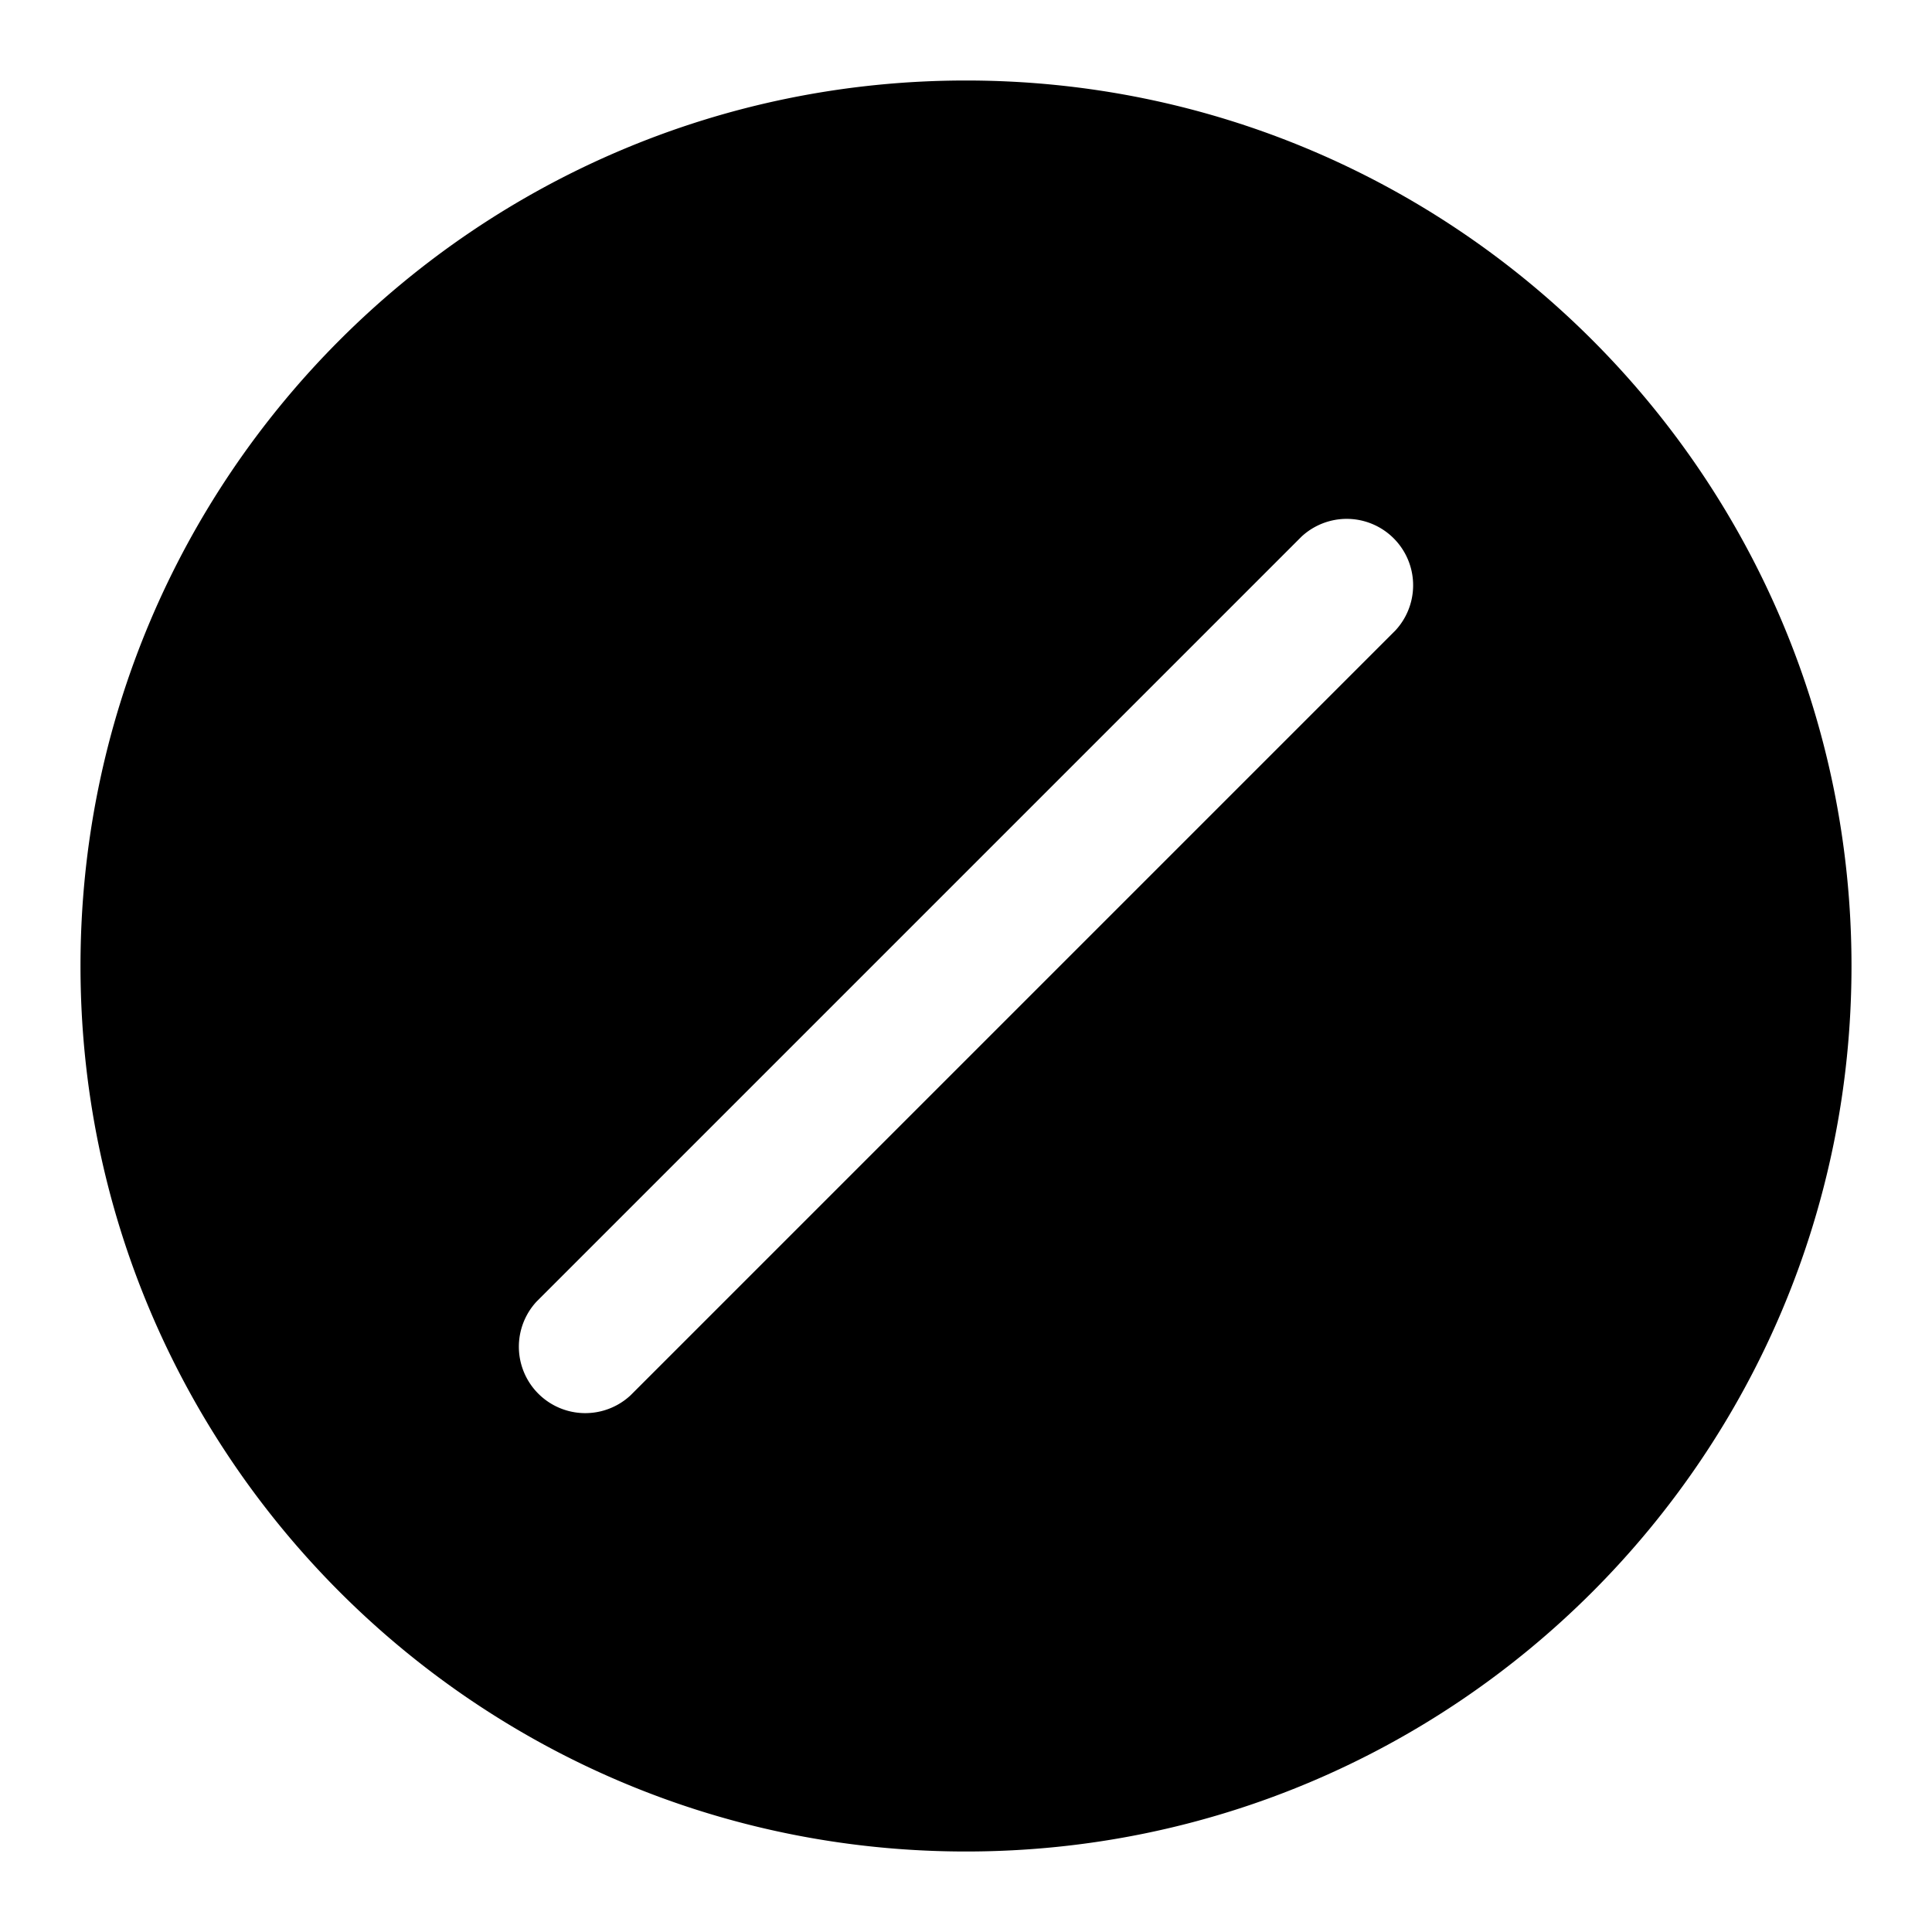
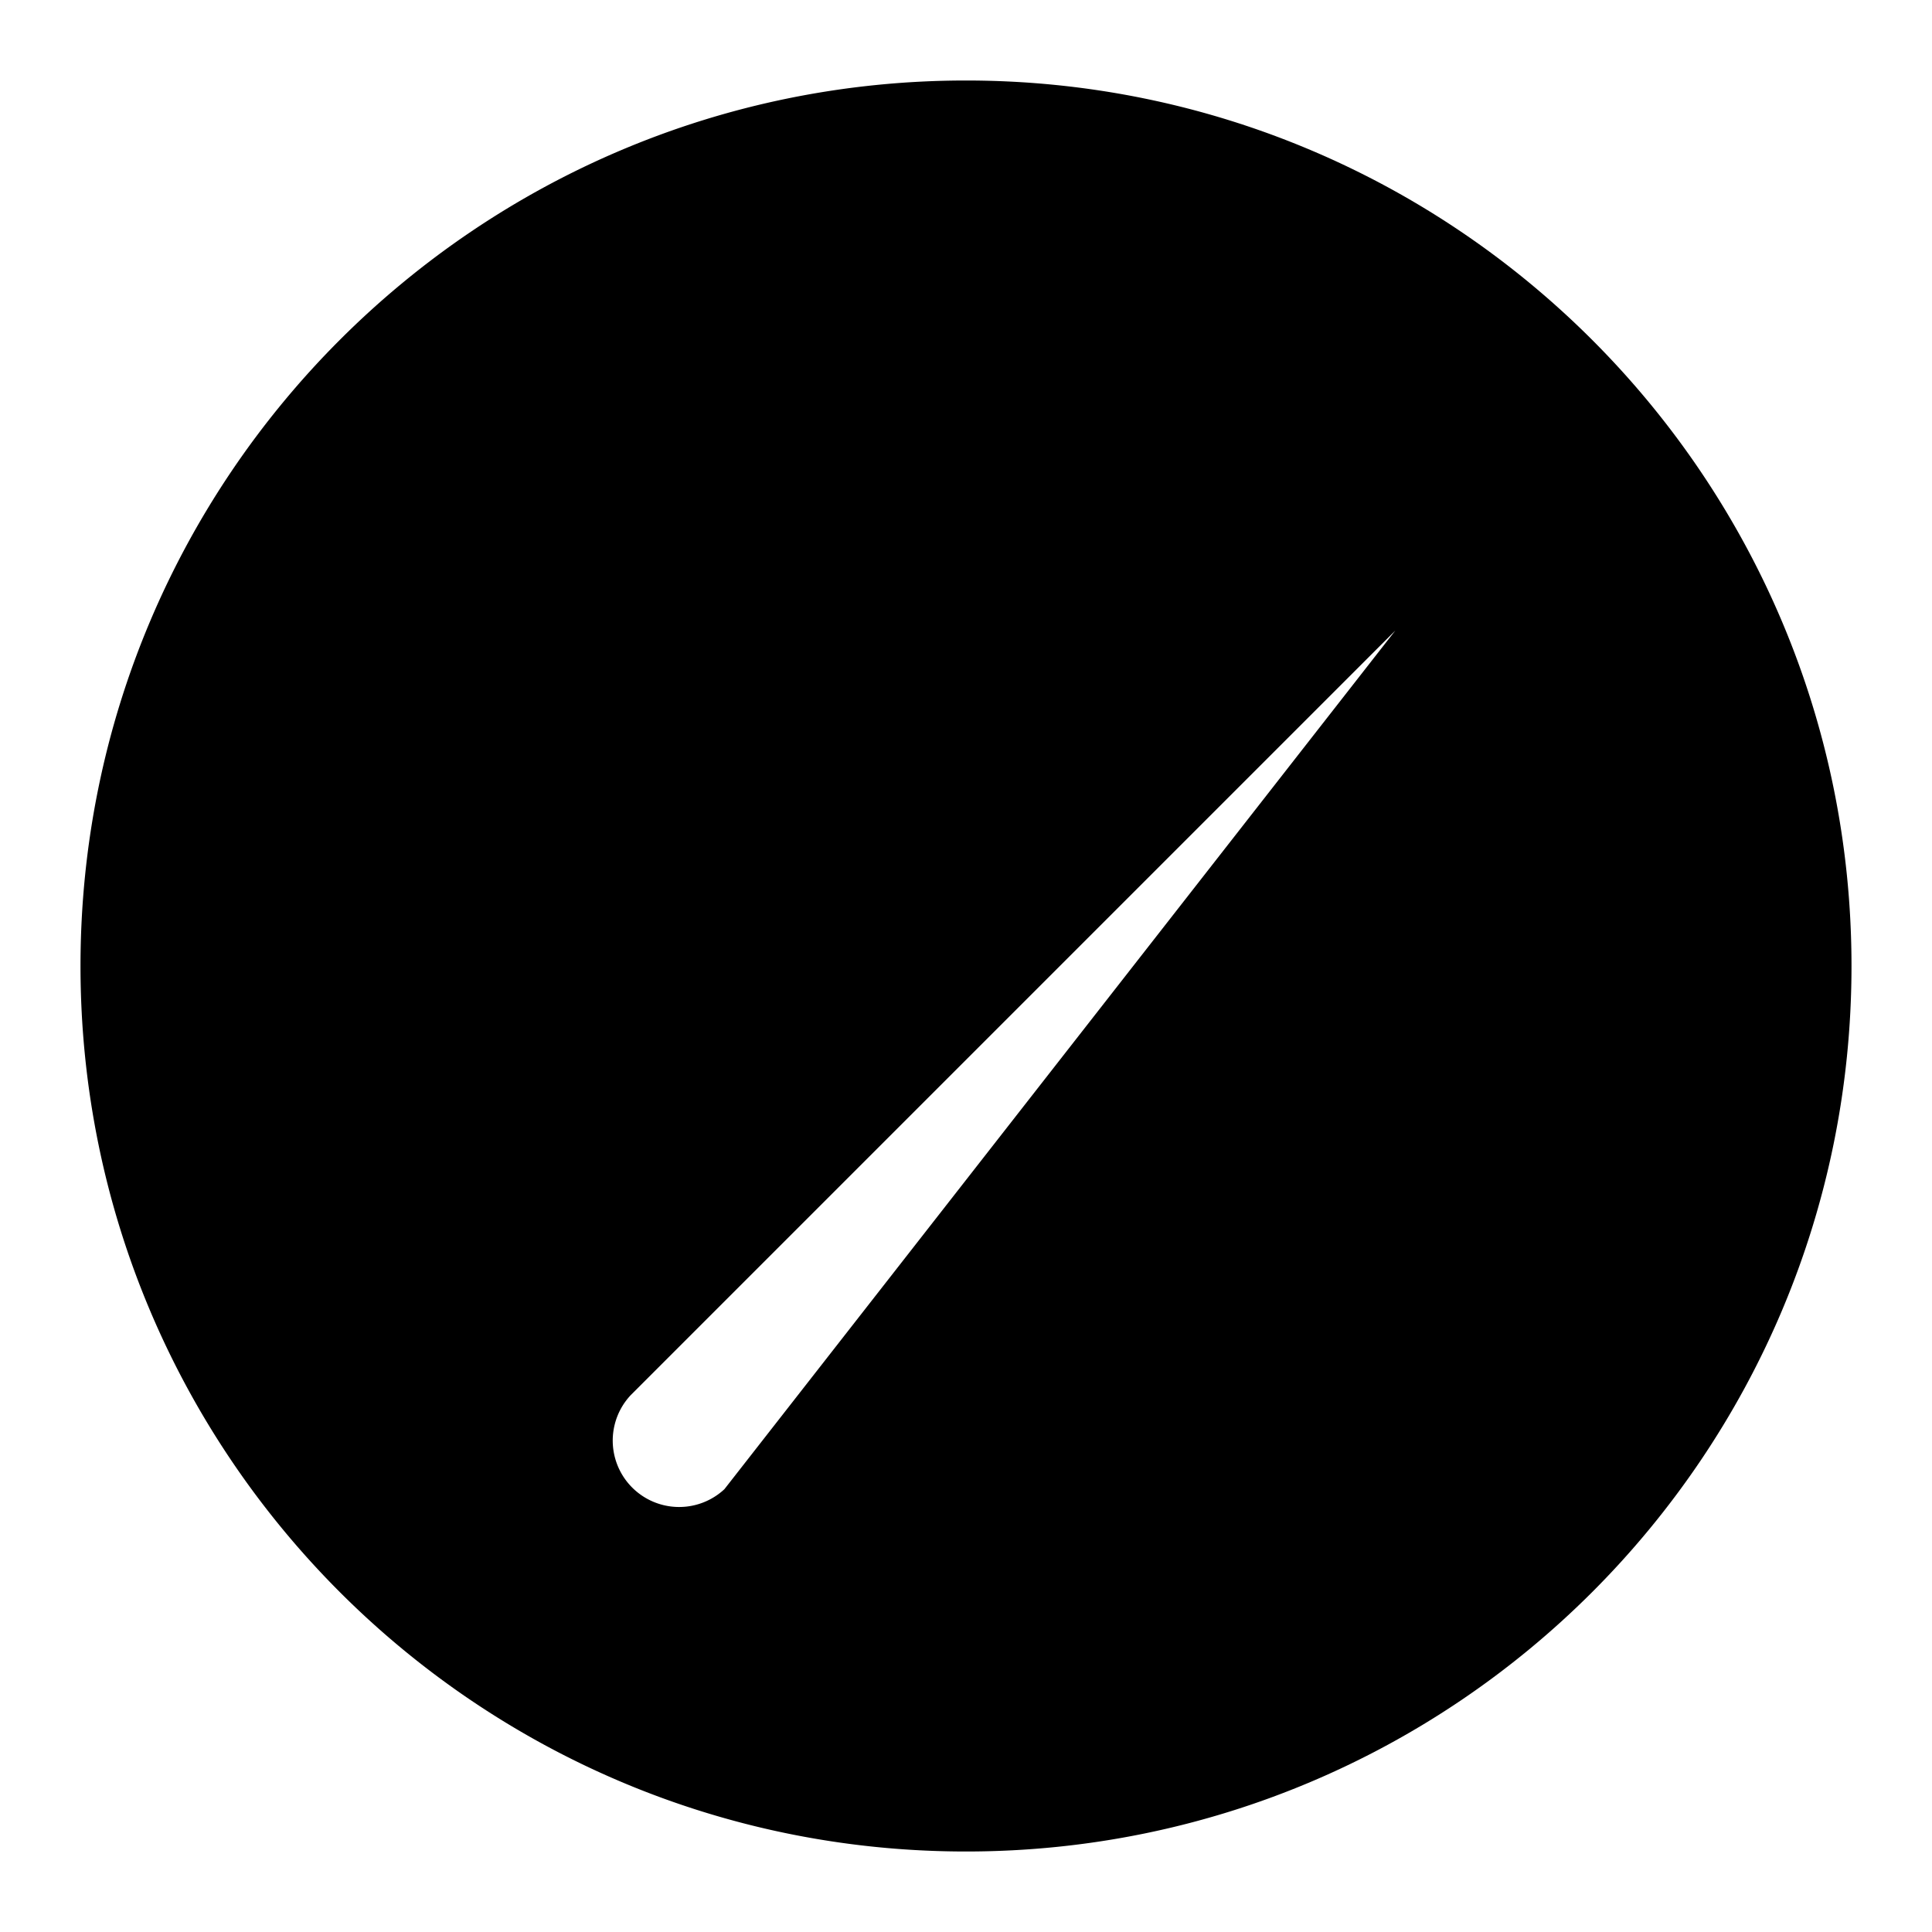
<svg xmlns="http://www.w3.org/2000/svg" viewBox="0 0 24 24">
-   <path d="M1 12C1 5.925 5.925 1 12 1s11 4.925 11 11-4.925 11-11 11S1 18.075 1 12m16.333-4.167a.825.825 0 0 0-1.166-1.166l-9.5 9.5a.825.825 0 0 0 1.166 1.166Z" />
+   <path d="M1 12C1 5.925 5.925 1 12 1s11 4.925 11 11-4.925 11-11 11S1 18.075 1 12m16.333-4.167l-9.5 9.5a.825.825 0 0 0 1.166 1.166Z" />
</svg>